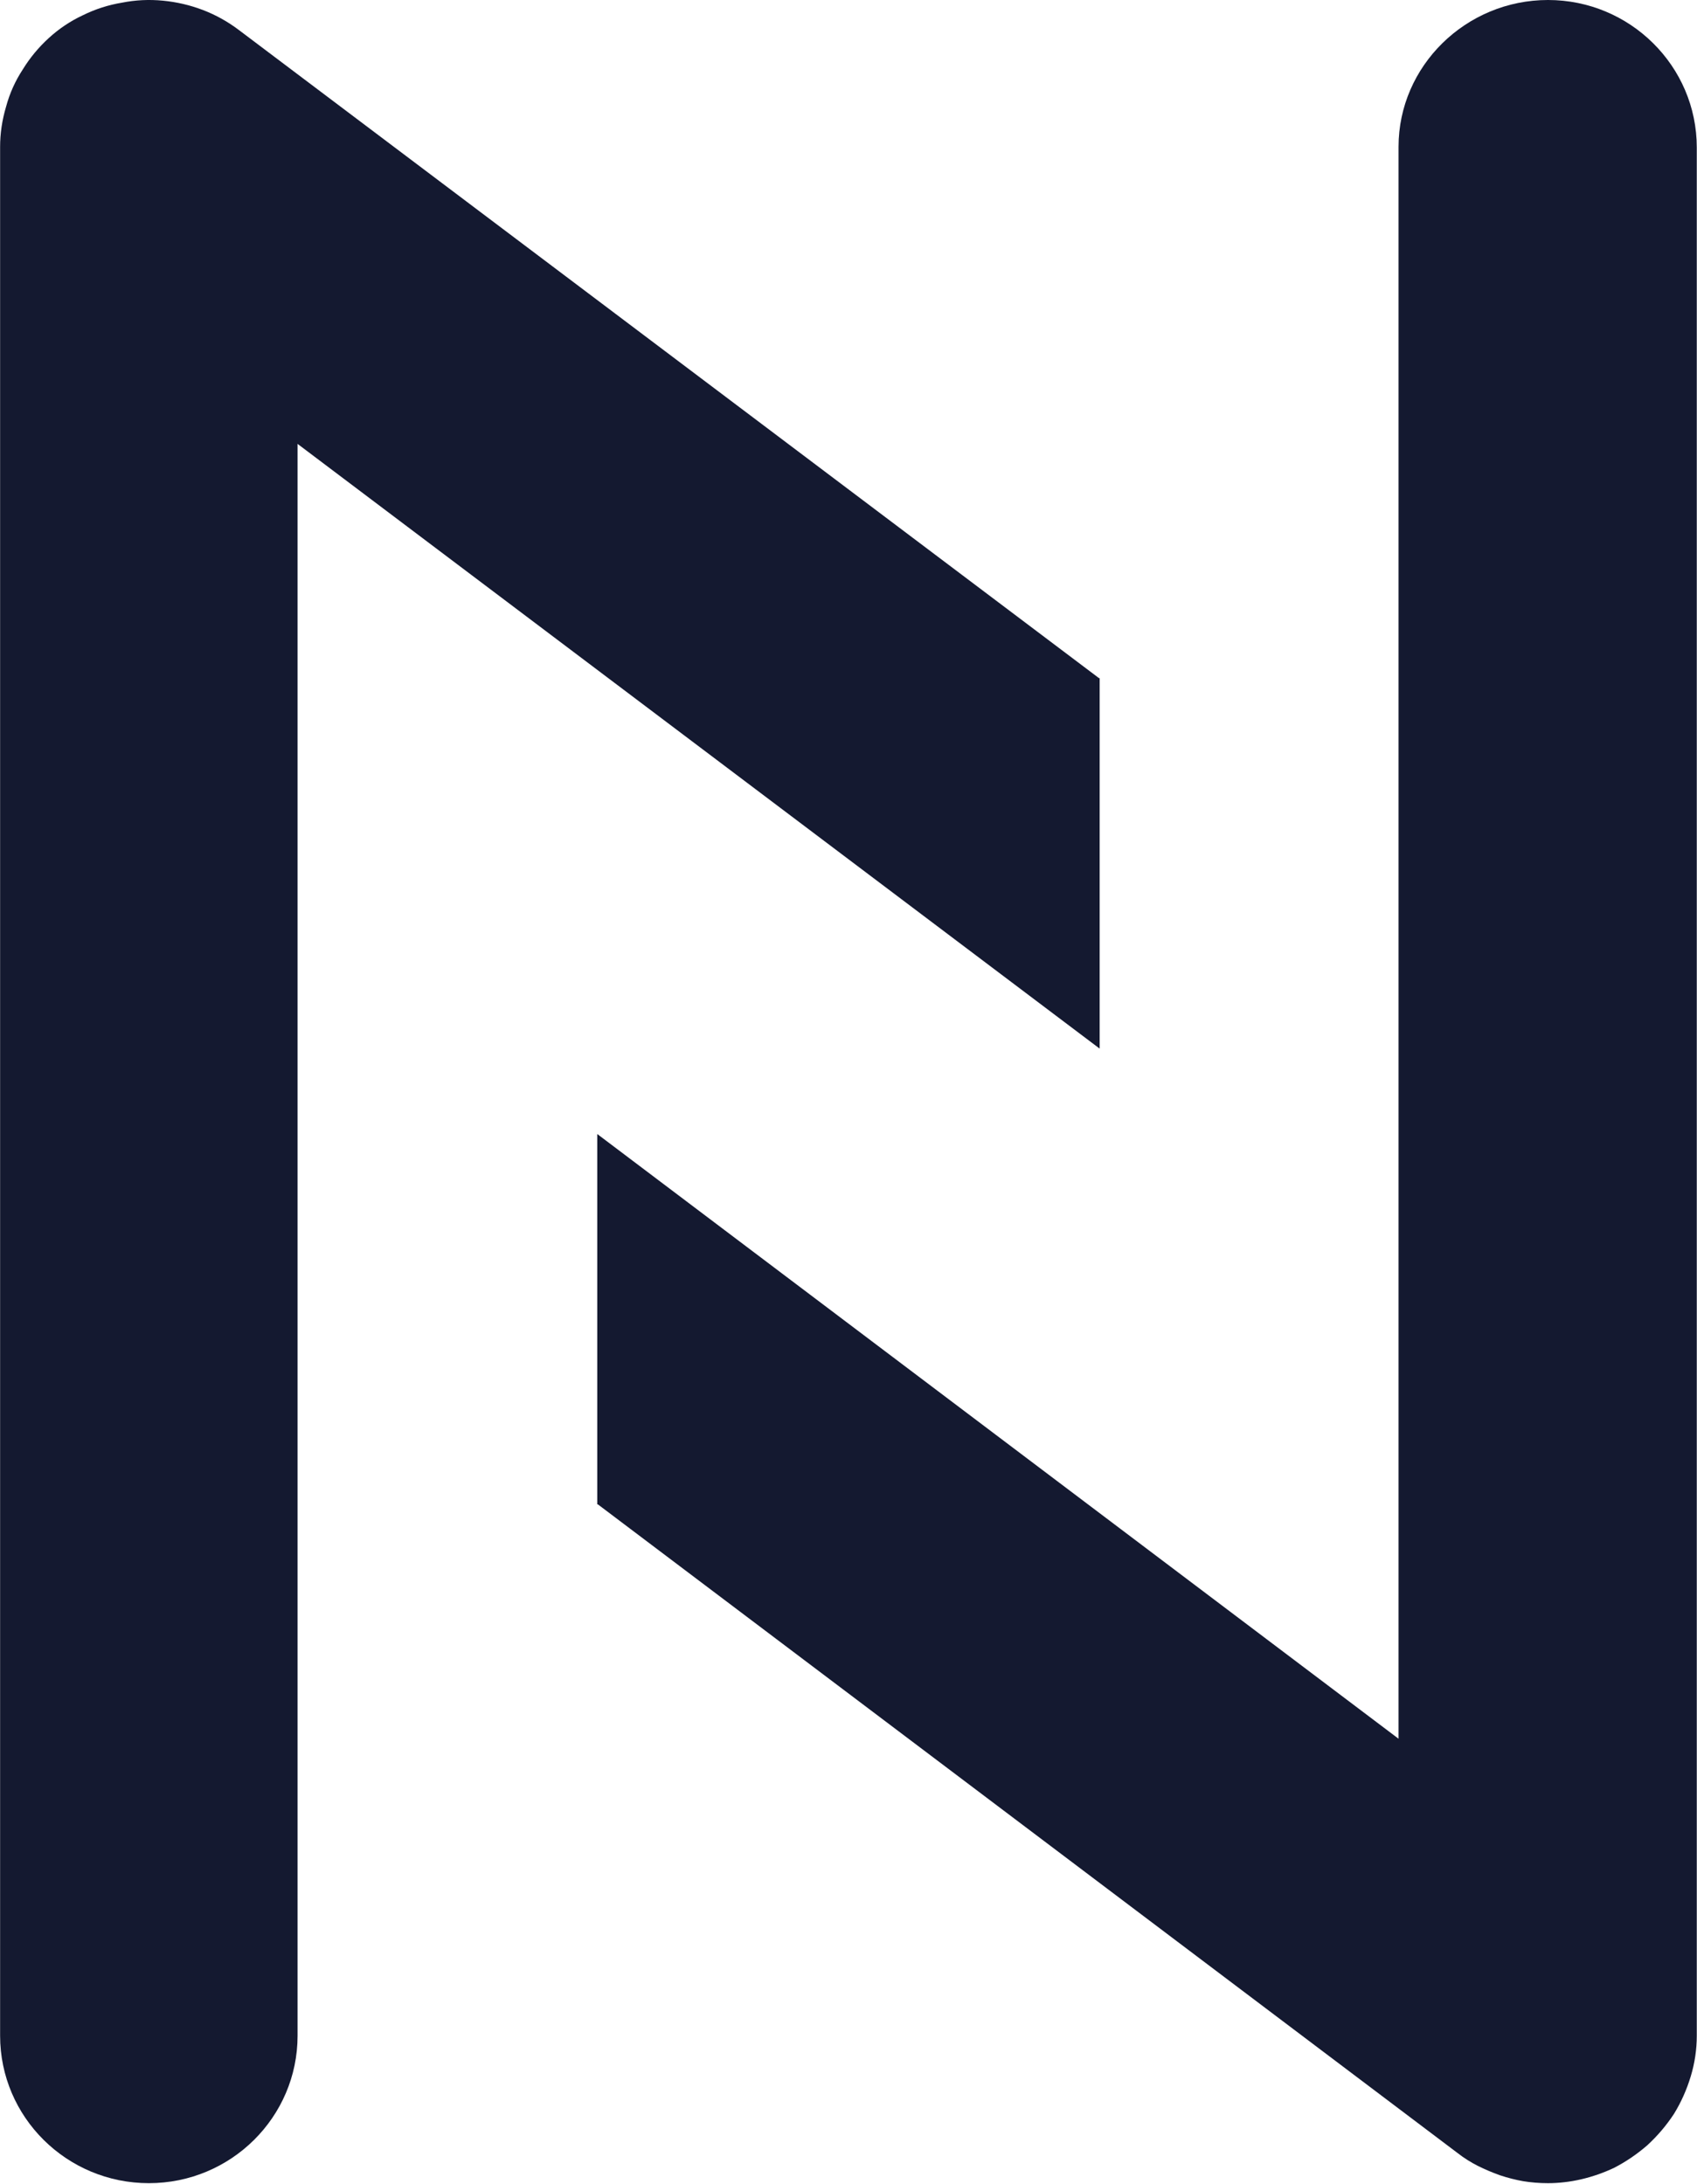
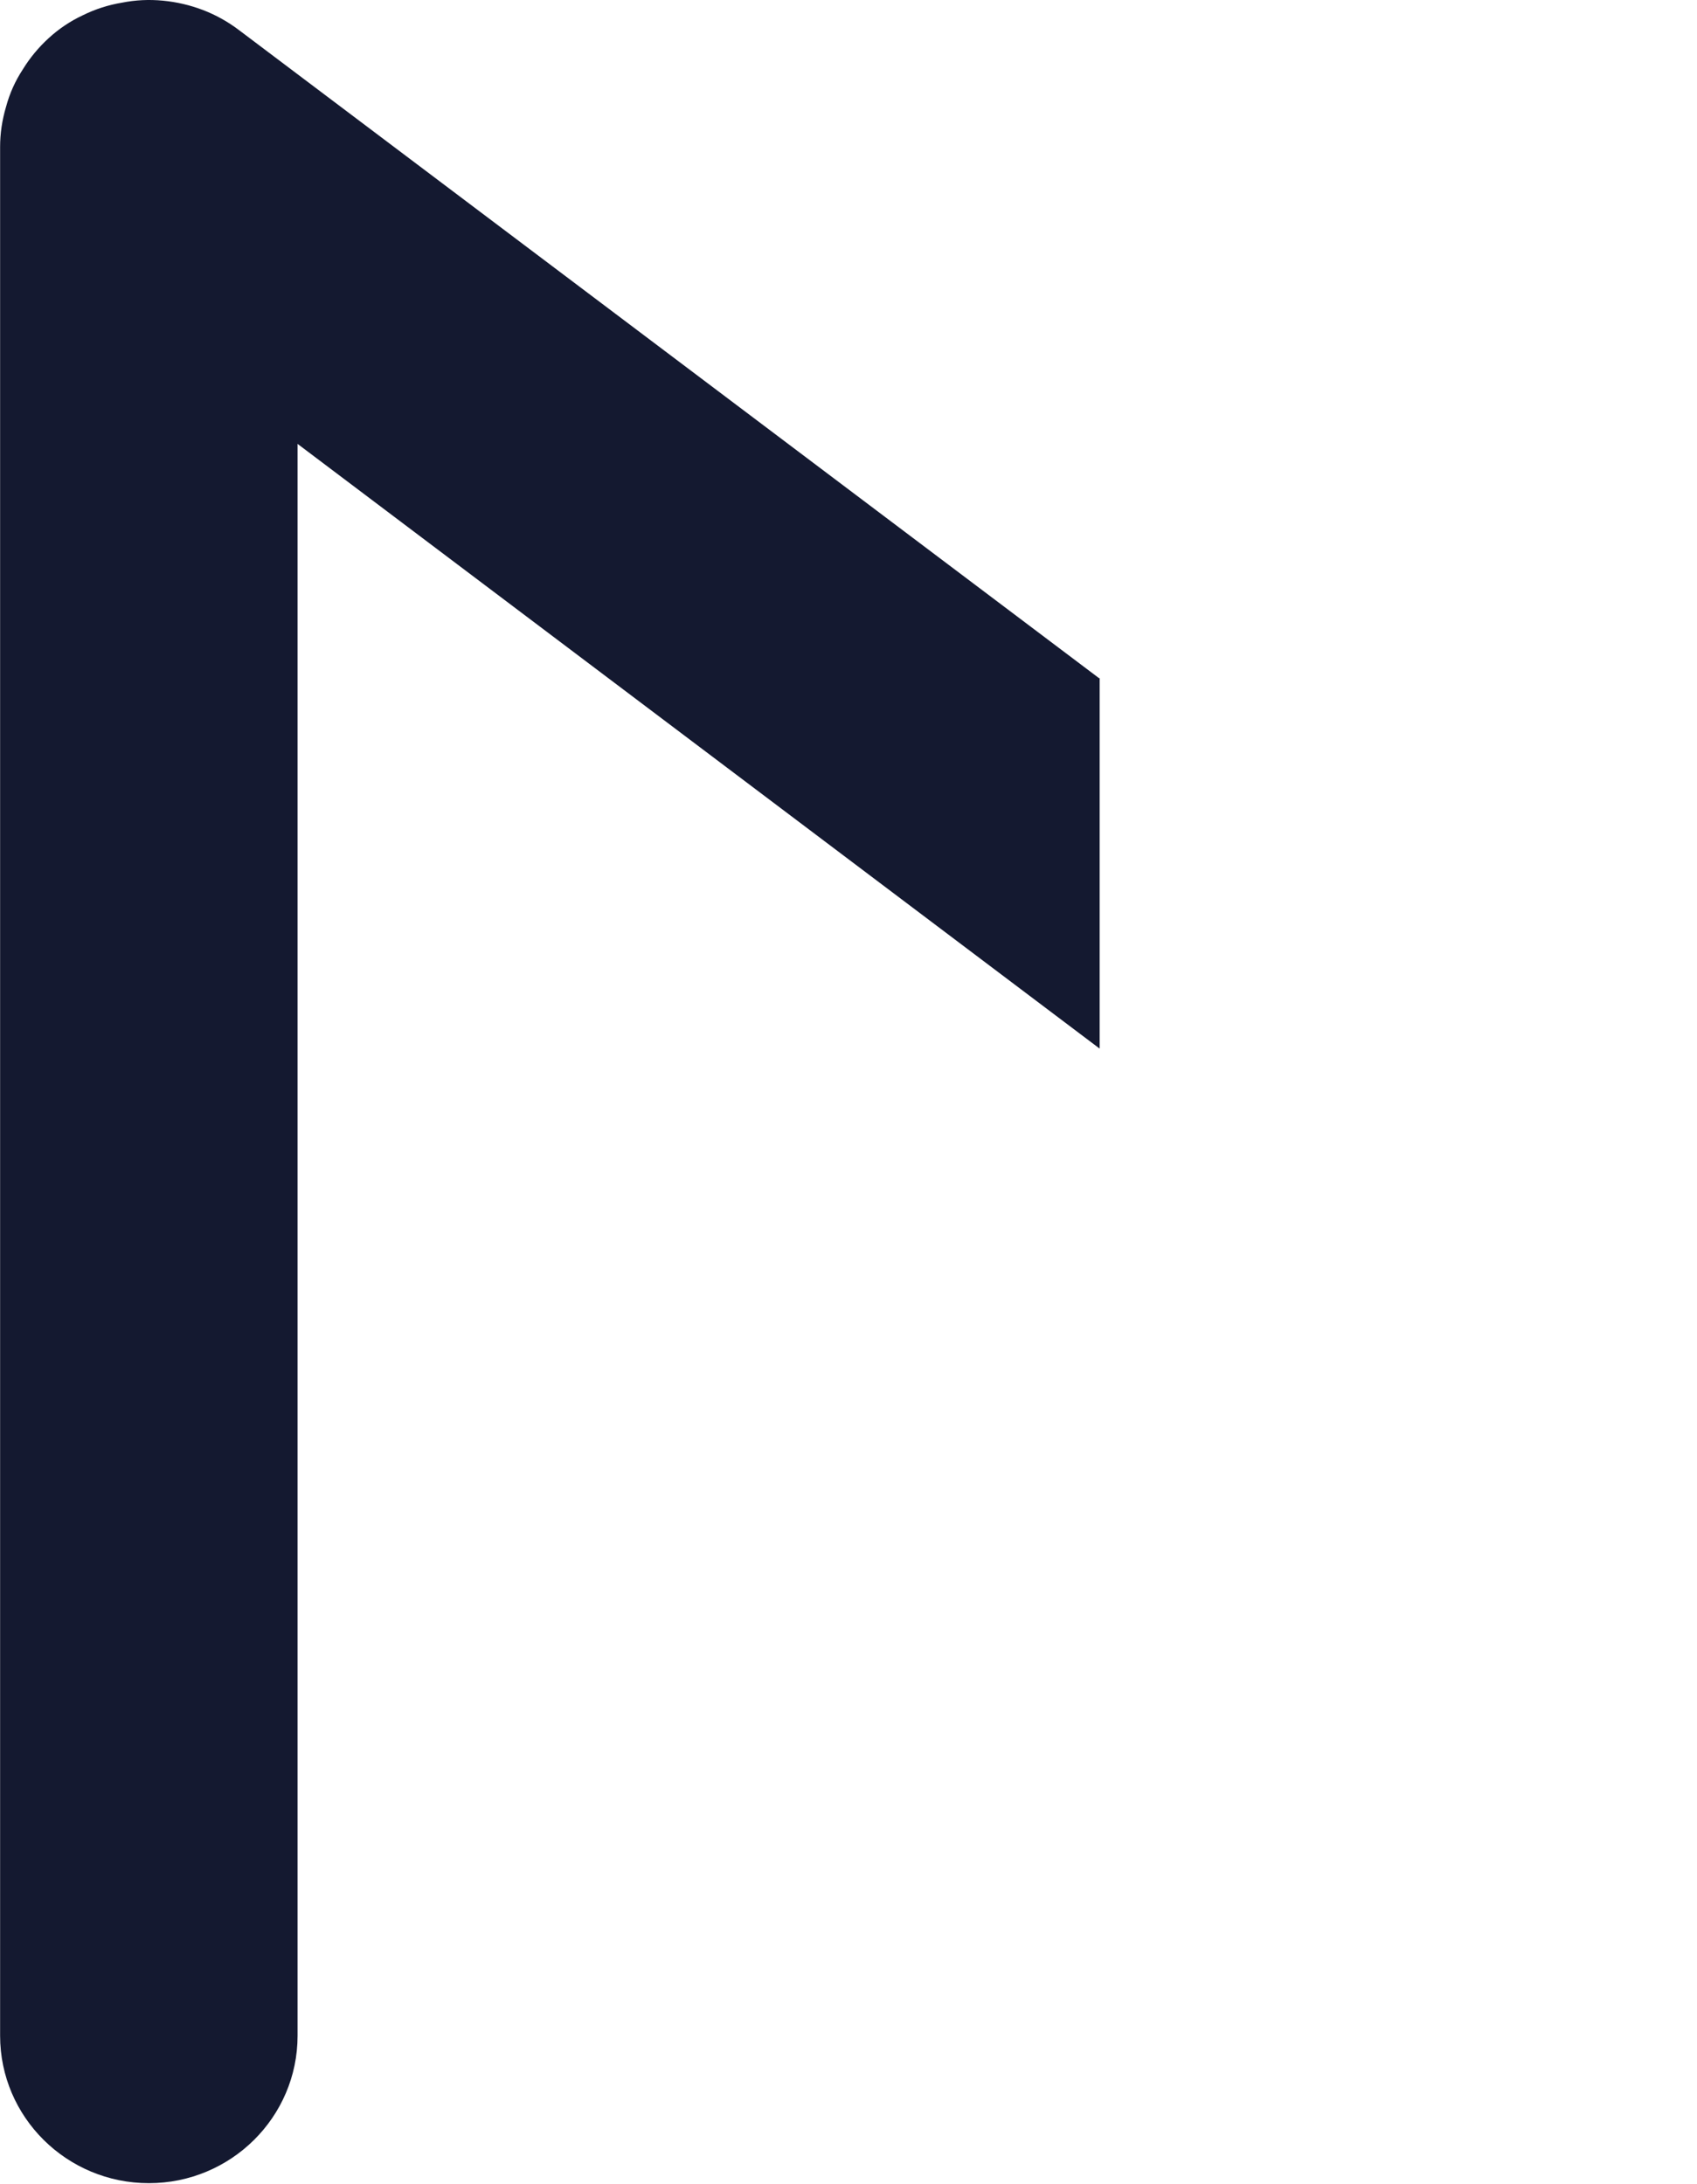
<svg xmlns="http://www.w3.org/2000/svg" version="1.2" viewBox="0 0 1542 1984" width="1542" height="1984">
  <style>.a{fill:#141930}</style>
  <path class="a" d="m998.6 616.1l-781.5-588.8q-15.2-11.5-32.7-18.2-17.6-6.7-36.4-8.5-18.8-1.8-37 1.8-18.8 3.1-35.8 11.5-16.9 7.9-30.9 20.7-13.9 12.7-23.6 28.5-10.3 15.7-15.2 33.9-5.4 18.2-5.4 36.4v1716.1c0 74 60.6 134 135.2 134 74.5 0 135.1-60 135.1-134v-1446.2l728.8 549.4v-336.6z" />
-   <path fill-rule="evenodd" class="a" d="m542.7 1366.8v-336.5l728.1 549.4v-1446.3c0-73.4 61.2-133.4 135.8-133.4 74.5 0 135.2 60 135.2 134v1715.5q0 18.8-5.5 37-5.5 18.2-15.2 34-10.3 15.7-24.2 28.5-13.9 12.1-30.3 20.6c-19.4 9.1-40 13.9-60 13.9q-11.6 0-22.5-1.8-10.3-1.8-21.2-5.4-10.3-3.7-20-8.5-9.7-4.9-18.2-11.5l-781.4-589.5z" />
</svg>